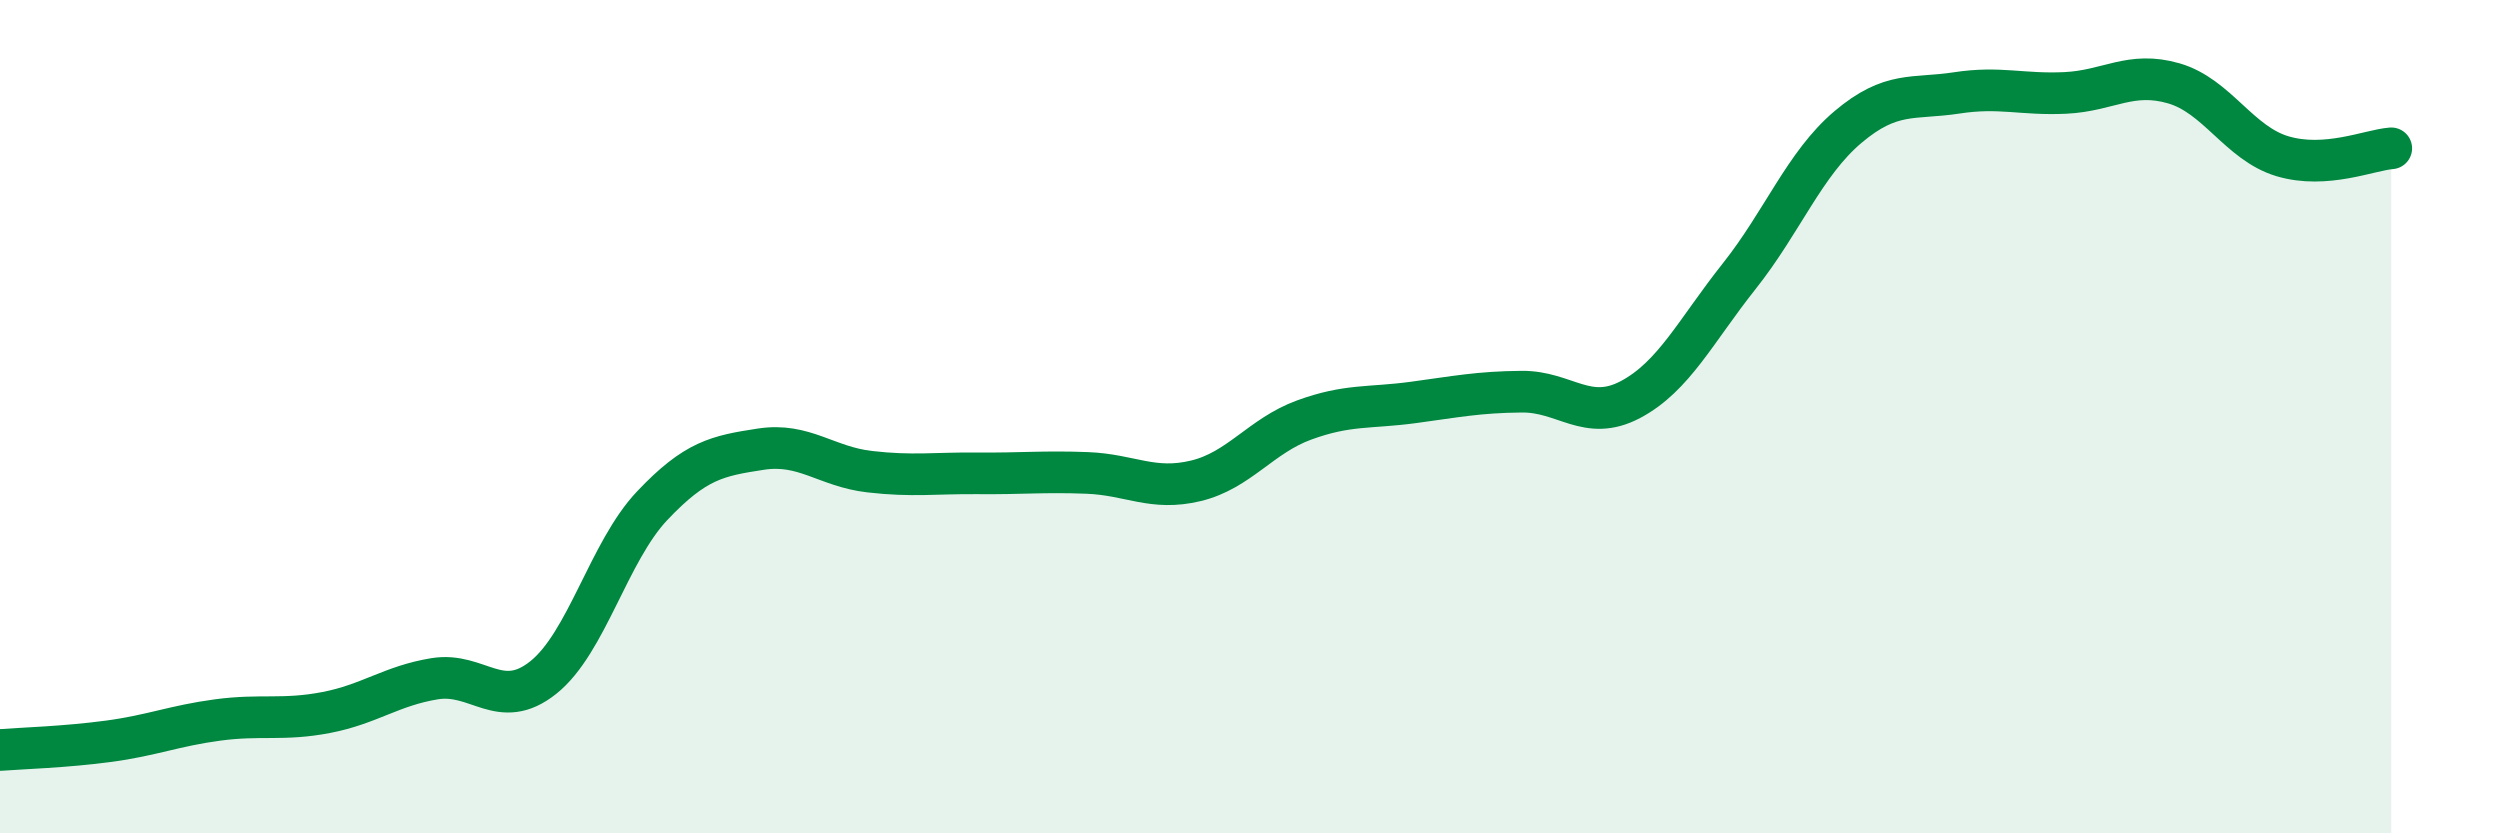
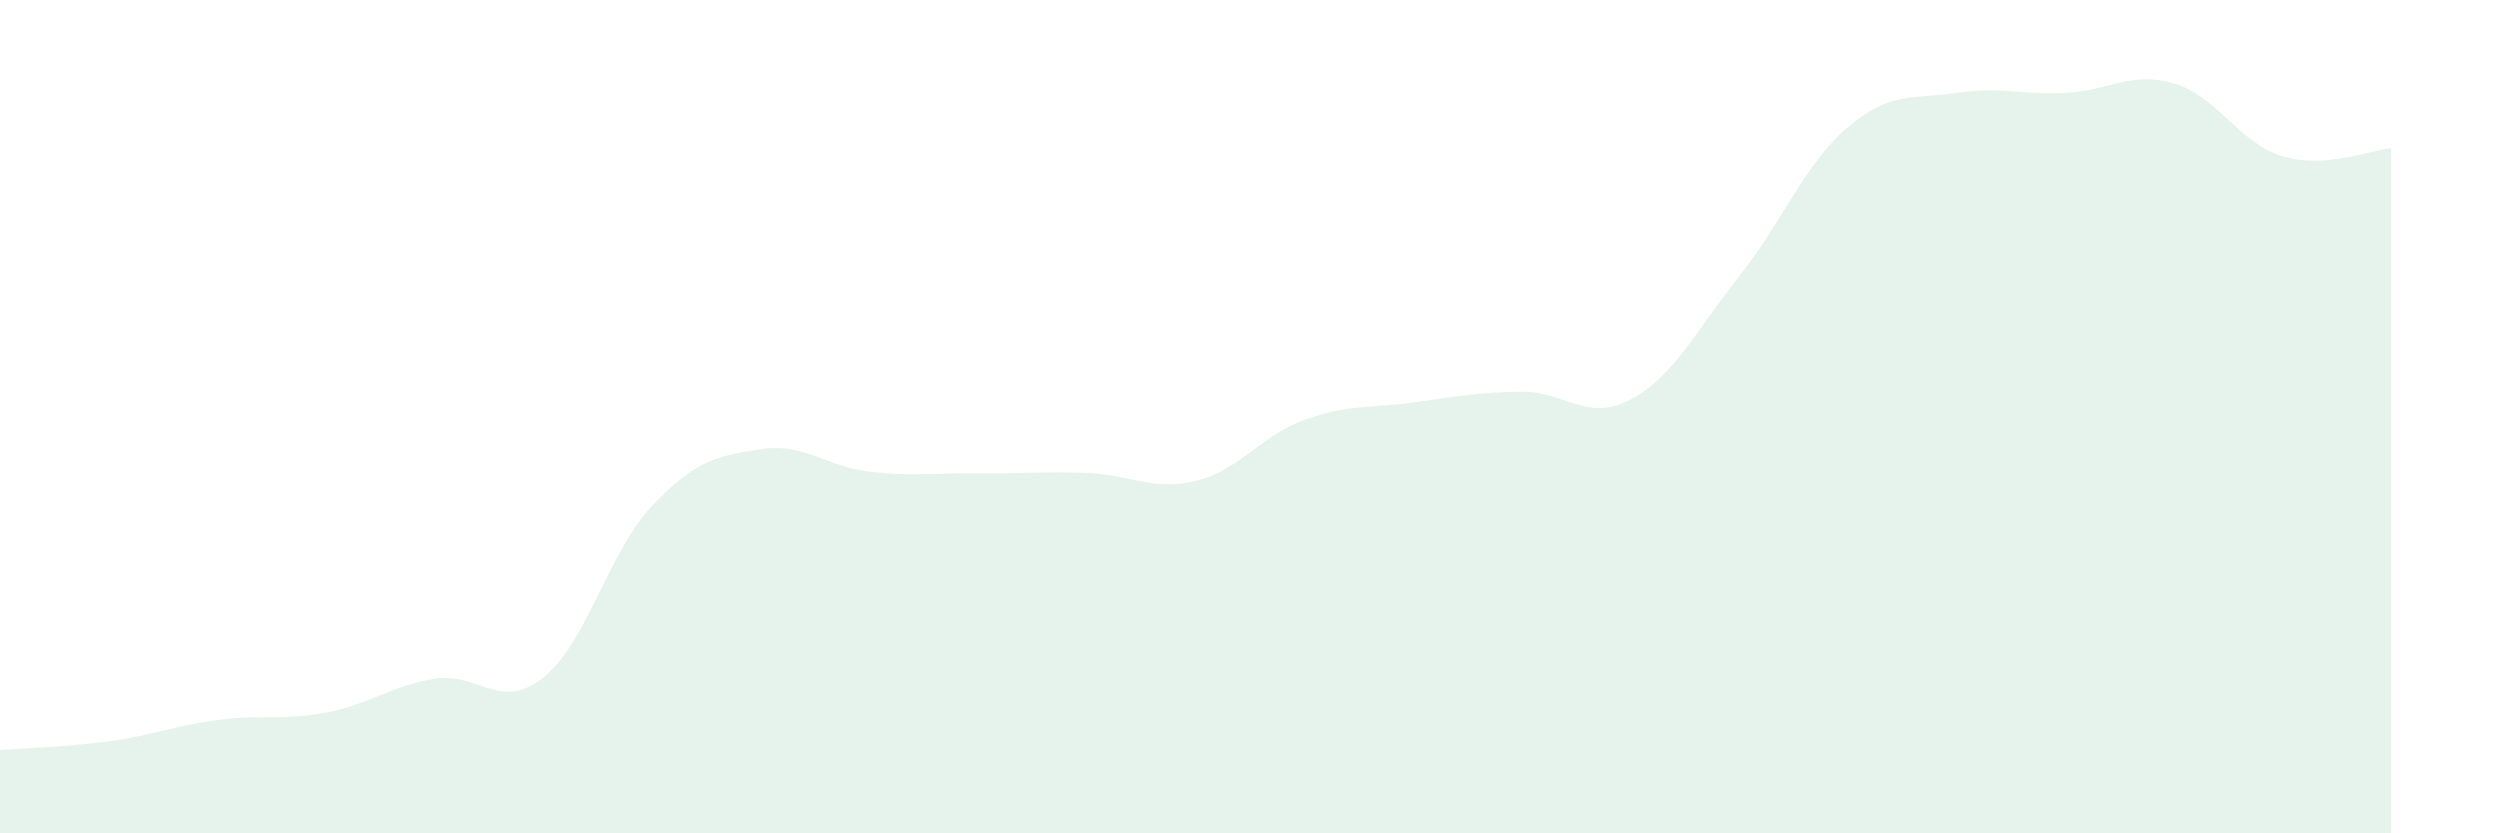
<svg xmlns="http://www.w3.org/2000/svg" width="60" height="20" viewBox="0 0 60 20">
  <path d="M 0,18 C 0.52,17.96 1.57,17.93 2.61,17.79 C 3.65,17.65 4.18,17.42 5.22,17.28 C 6.26,17.14 6.79,17.3 7.83,17.1 C 8.87,16.9 9.39,16.46 10.43,16.29 C 11.47,16.12 12,17.09 13.04,16.26 C 14.08,15.43 14.61,13.24 15.65,12.14 C 16.69,11.04 17.22,10.94 18.26,10.78 C 19.3,10.62 19.83,11.2 20.87,11.32 C 21.91,11.44 22.44,11.35 23.48,11.36 C 24.52,11.37 25.05,11.31 26.09,11.35 C 27.13,11.39 27.66,11.79 28.7,11.54 C 29.74,11.29 30.26,10.46 31.3,10.08 C 32.34,9.7 32.87,9.8 33.91,9.66 C 34.95,9.52 35.48,9.41 36.52,9.4 C 37.56,9.39 38.09,10.14 39.13,9.59 C 40.17,9.04 40.7,7.94 41.74,6.63 C 42.78,5.32 43.31,3.93 44.35,3.05 C 45.39,2.17 45.92,2.39 46.96,2.23 C 48,2.07 48.53,2.28 49.57,2.23 C 50.61,2.18 51.13,1.7 52.17,2 C 53.21,2.3 53.74,3.44 54.78,3.75 C 55.82,4.06 56.87,3.6 57.39,3.56L57.39 20L0 20Z" fill="#008740" opacity="0.1" stroke-linecap="round" stroke-linejoin="round" />
-   <path d="M 0,18 C 0.52,17.96 1.57,17.93 2.61,17.79 C 3.65,17.65 4.18,17.42 5.22,17.28 C 6.26,17.14 6.79,17.3 7.83,17.1 C 8.87,16.9 9.39,16.46 10.43,16.29 C 11.47,16.12 12,17.09 13.04,16.26 C 14.08,15.43 14.61,13.24 15.65,12.14 C 16.69,11.04 17.22,10.94 18.26,10.78 C 19.3,10.62 19.83,11.2 20.87,11.32 C 21.91,11.44 22.44,11.35 23.48,11.36 C 24.52,11.37 25.05,11.31 26.09,11.35 C 27.13,11.39 27.66,11.79 28.7,11.54 C 29.74,11.29 30.26,10.46 31.3,10.08 C 32.34,9.7 32.87,9.8 33.91,9.66 C 34.95,9.52 35.48,9.41 36.52,9.4 C 37.56,9.39 38.09,10.14 39.13,9.59 C 40.17,9.04 40.7,7.94 41.74,6.63 C 42.78,5.32 43.31,3.93 44.35,3.05 C 45.39,2.17 45.92,2.39 46.96,2.23 C 48,2.07 48.53,2.28 49.57,2.23 C 50.61,2.18 51.13,1.7 52.17,2 C 53.21,2.3 53.74,3.44 54.78,3.75 C 55.82,4.06 56.87,3.6 57.39,3.56" stroke="#008740" stroke-width="1" fill="none" stroke-linecap="round" stroke-linejoin="round" />
</svg>